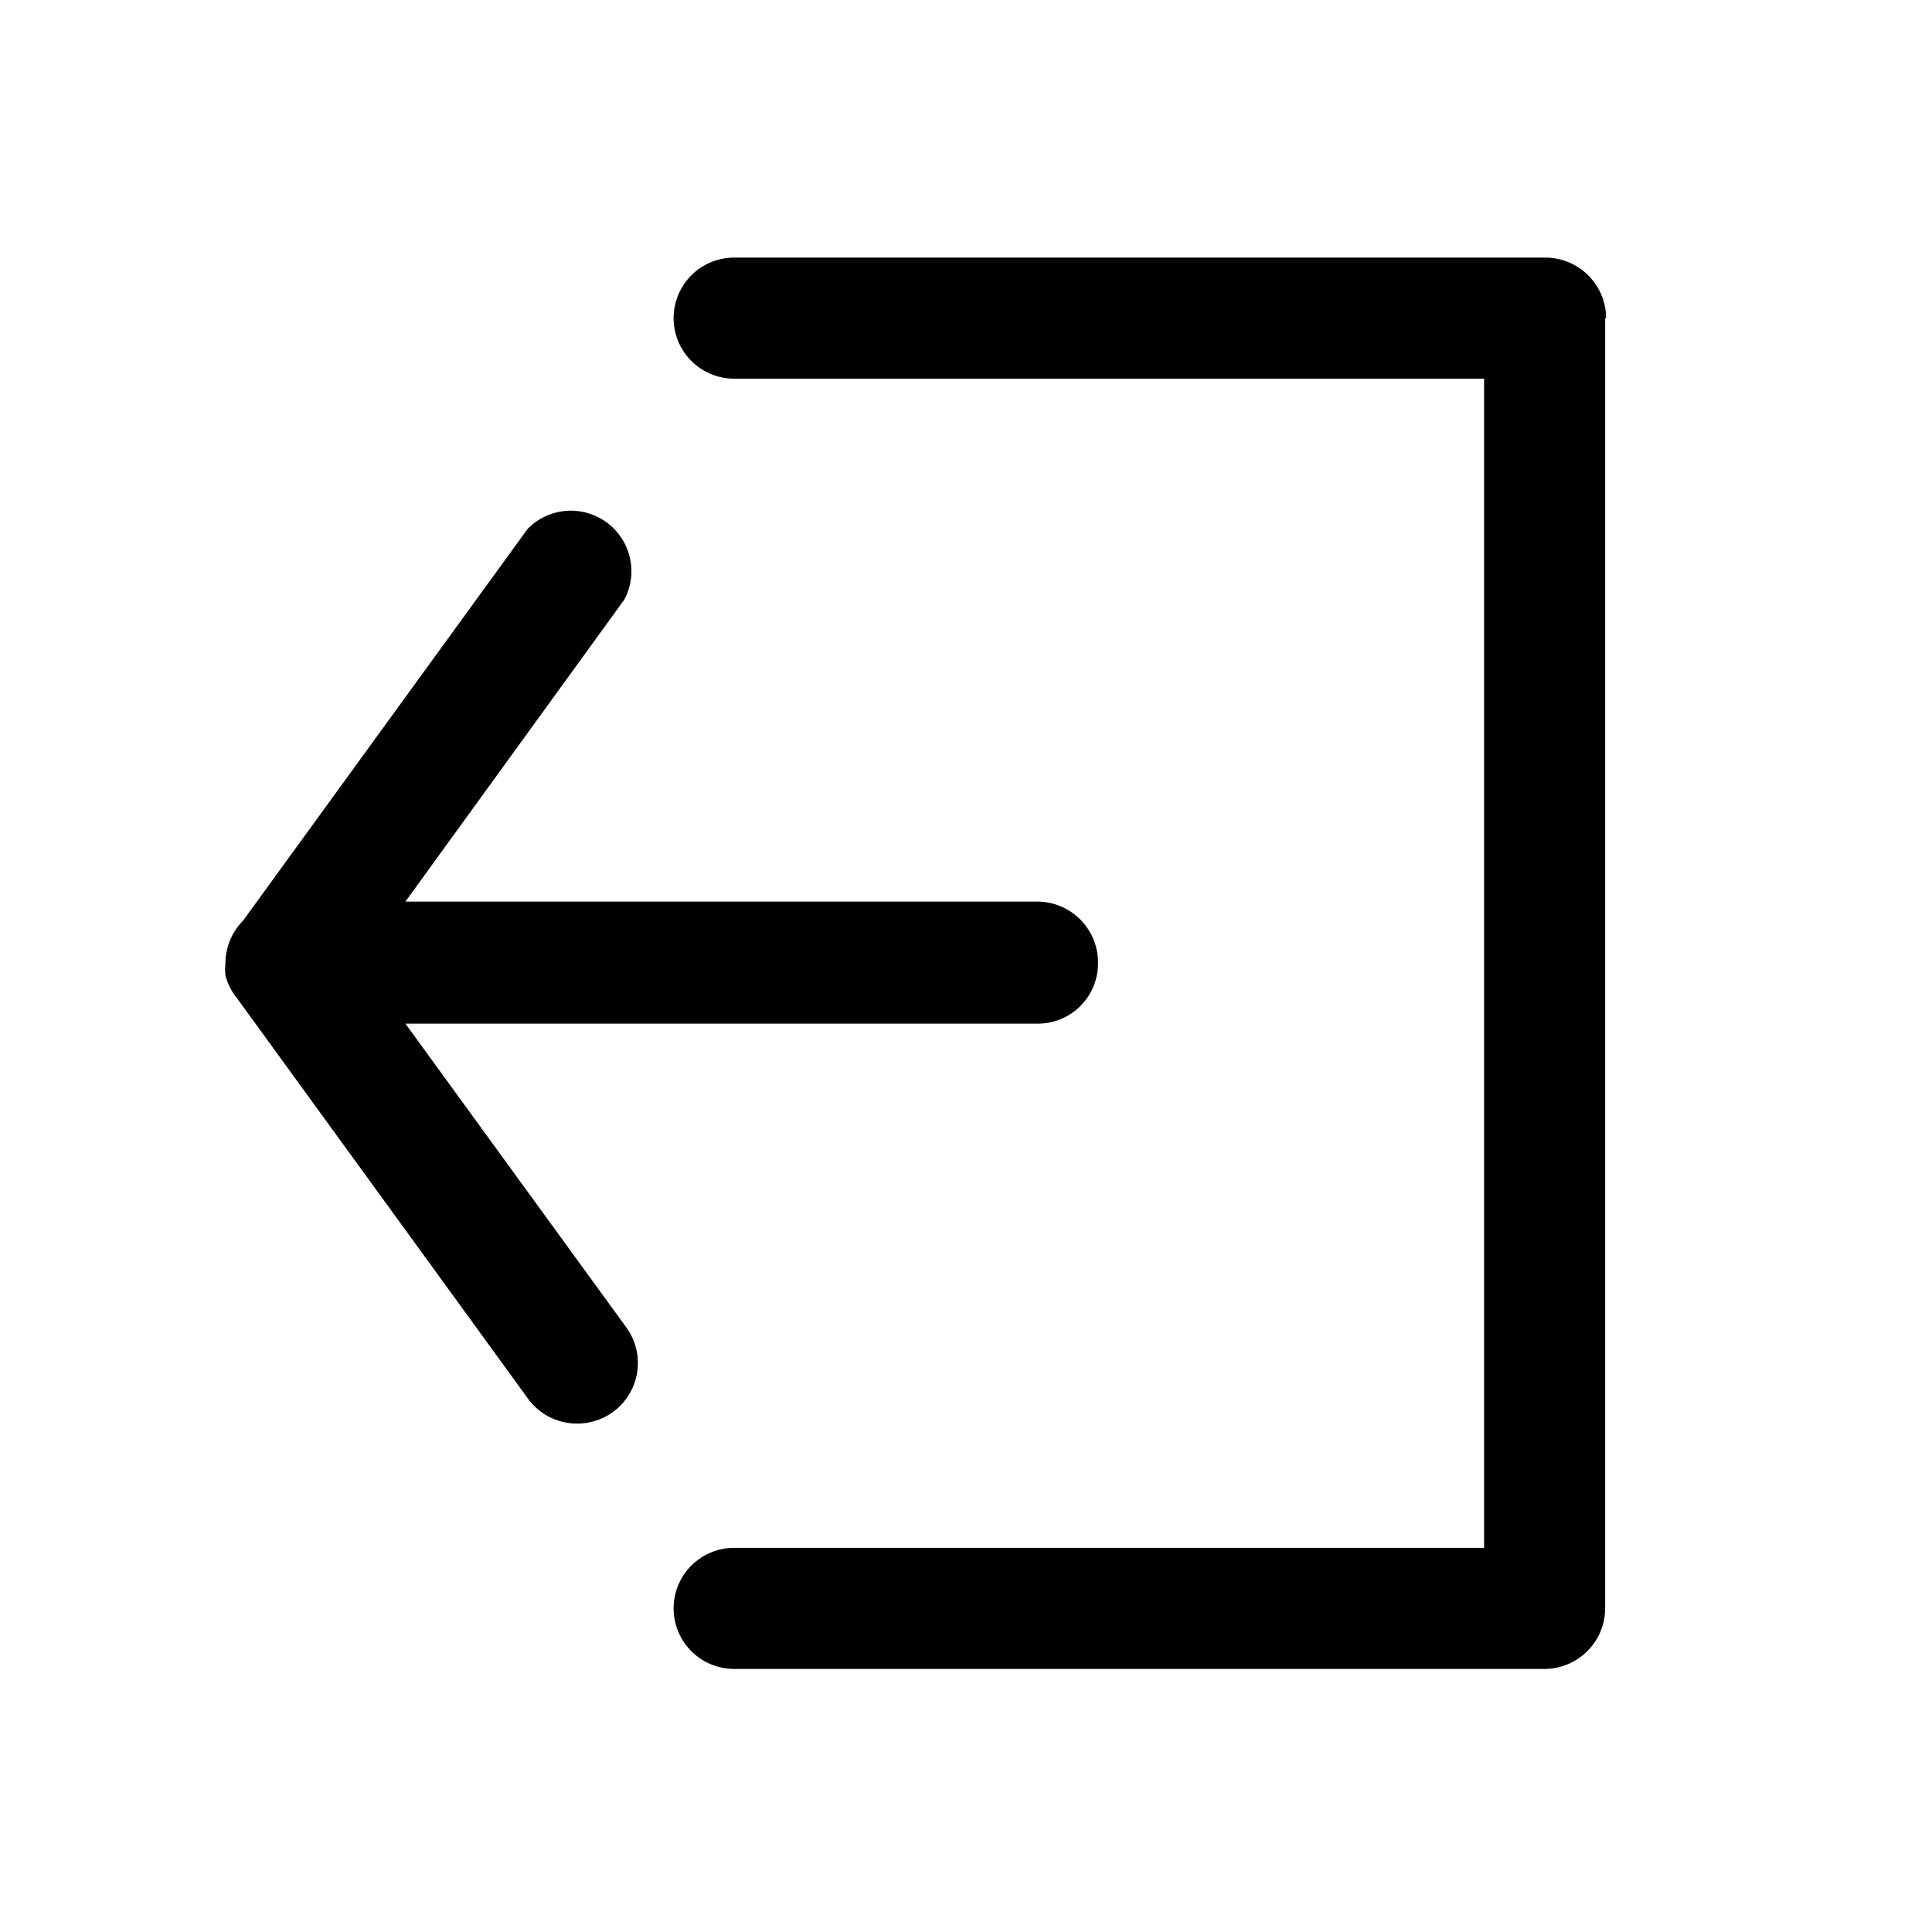
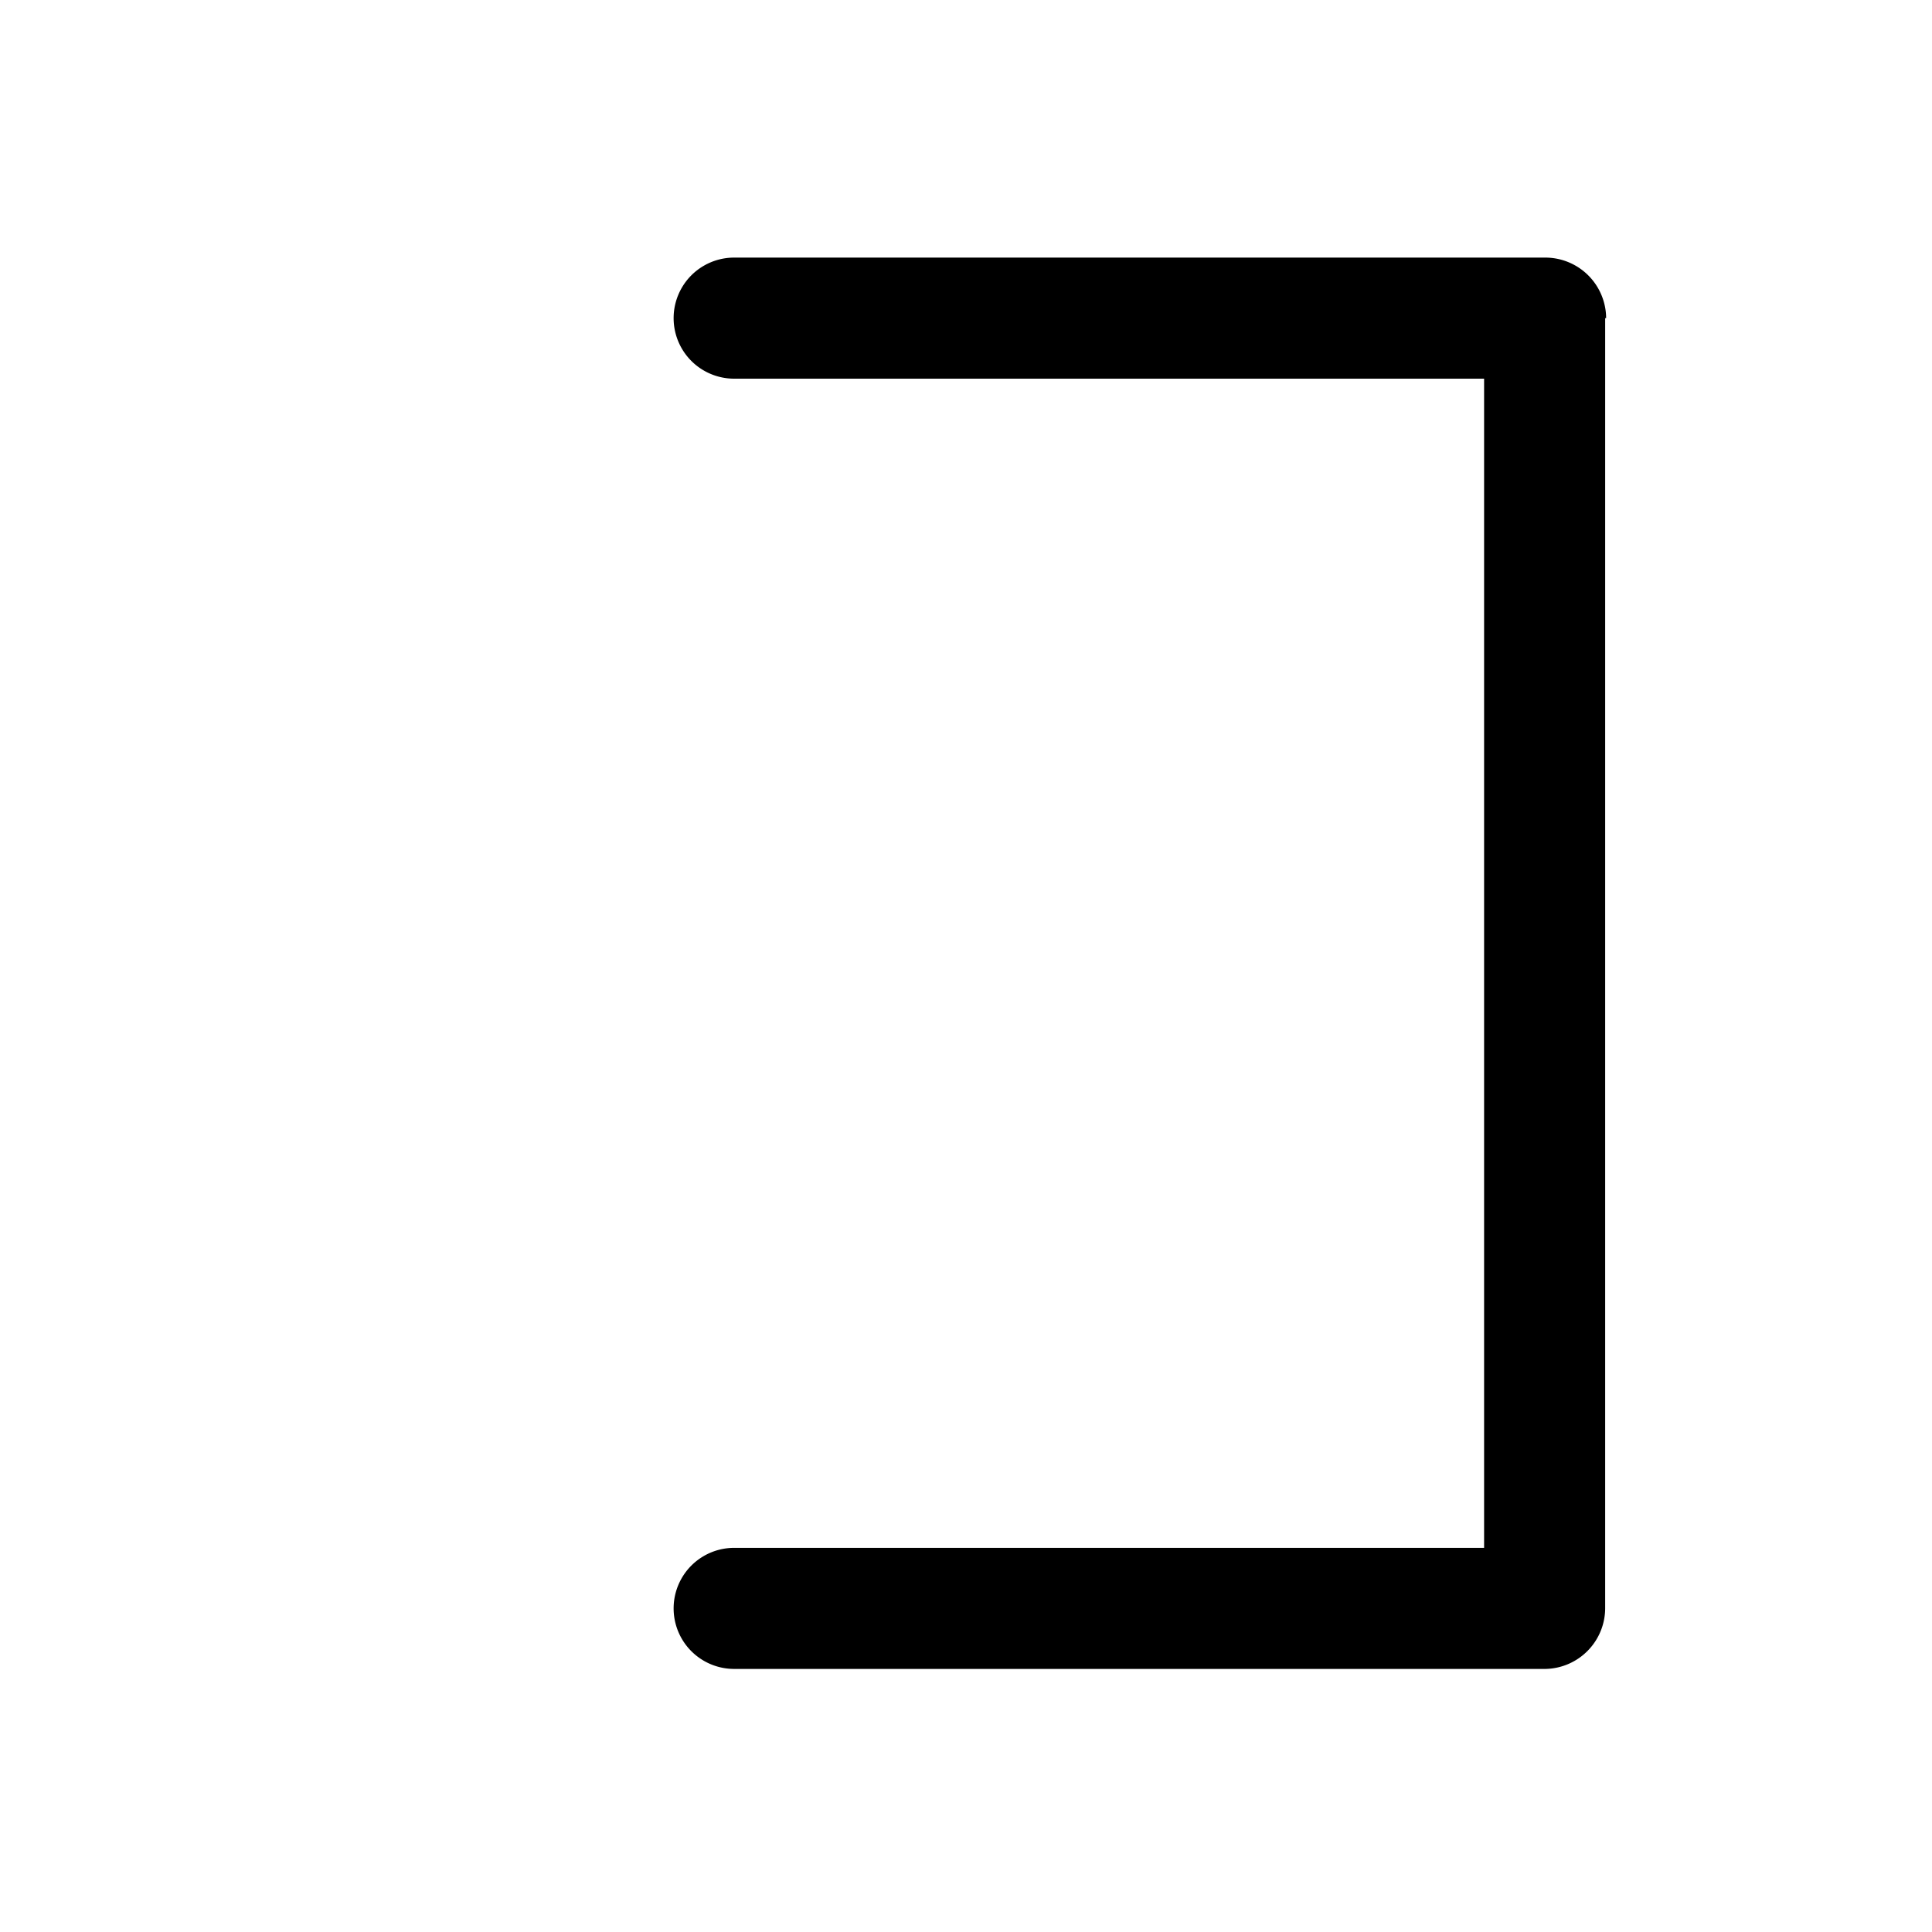
<svg xmlns="http://www.w3.org/2000/svg" viewBox="0 0 60 60" class="navigationAction_icon">
  <title>Logout Icon</title>
-   <path d="M34.1,29.91a1.87,1.87,0,0,1-1.88,1.88H12.59l6.85,9.42a1.88,1.88,0,0,1-1.52,3,1.88,1.88,0,0,1-1.52-.77L7.36,31A1.86,1.86,0,0,1,7,30.29a2.08,2.08,0,0,1,0-.36v0a1.91,1.91,0,0,1,.55-1.34l8.84-12.17a1.88,1.88,0,0,1,3,2.2L12.59,28H32.22a1.89,1.89,0,0,1,1.88,1.88" />
  <path d="M49.85,9.88V49.95A1.89,1.89,0,0,1,48,51.83H22.8a1.88,1.88,0,0,1,0-3.76H46.09V11.76H22.8A1.88,1.88,0,0,1,22.8,8H48a1.89,1.89,0,0,1,1.88,1.88" />
</svg>